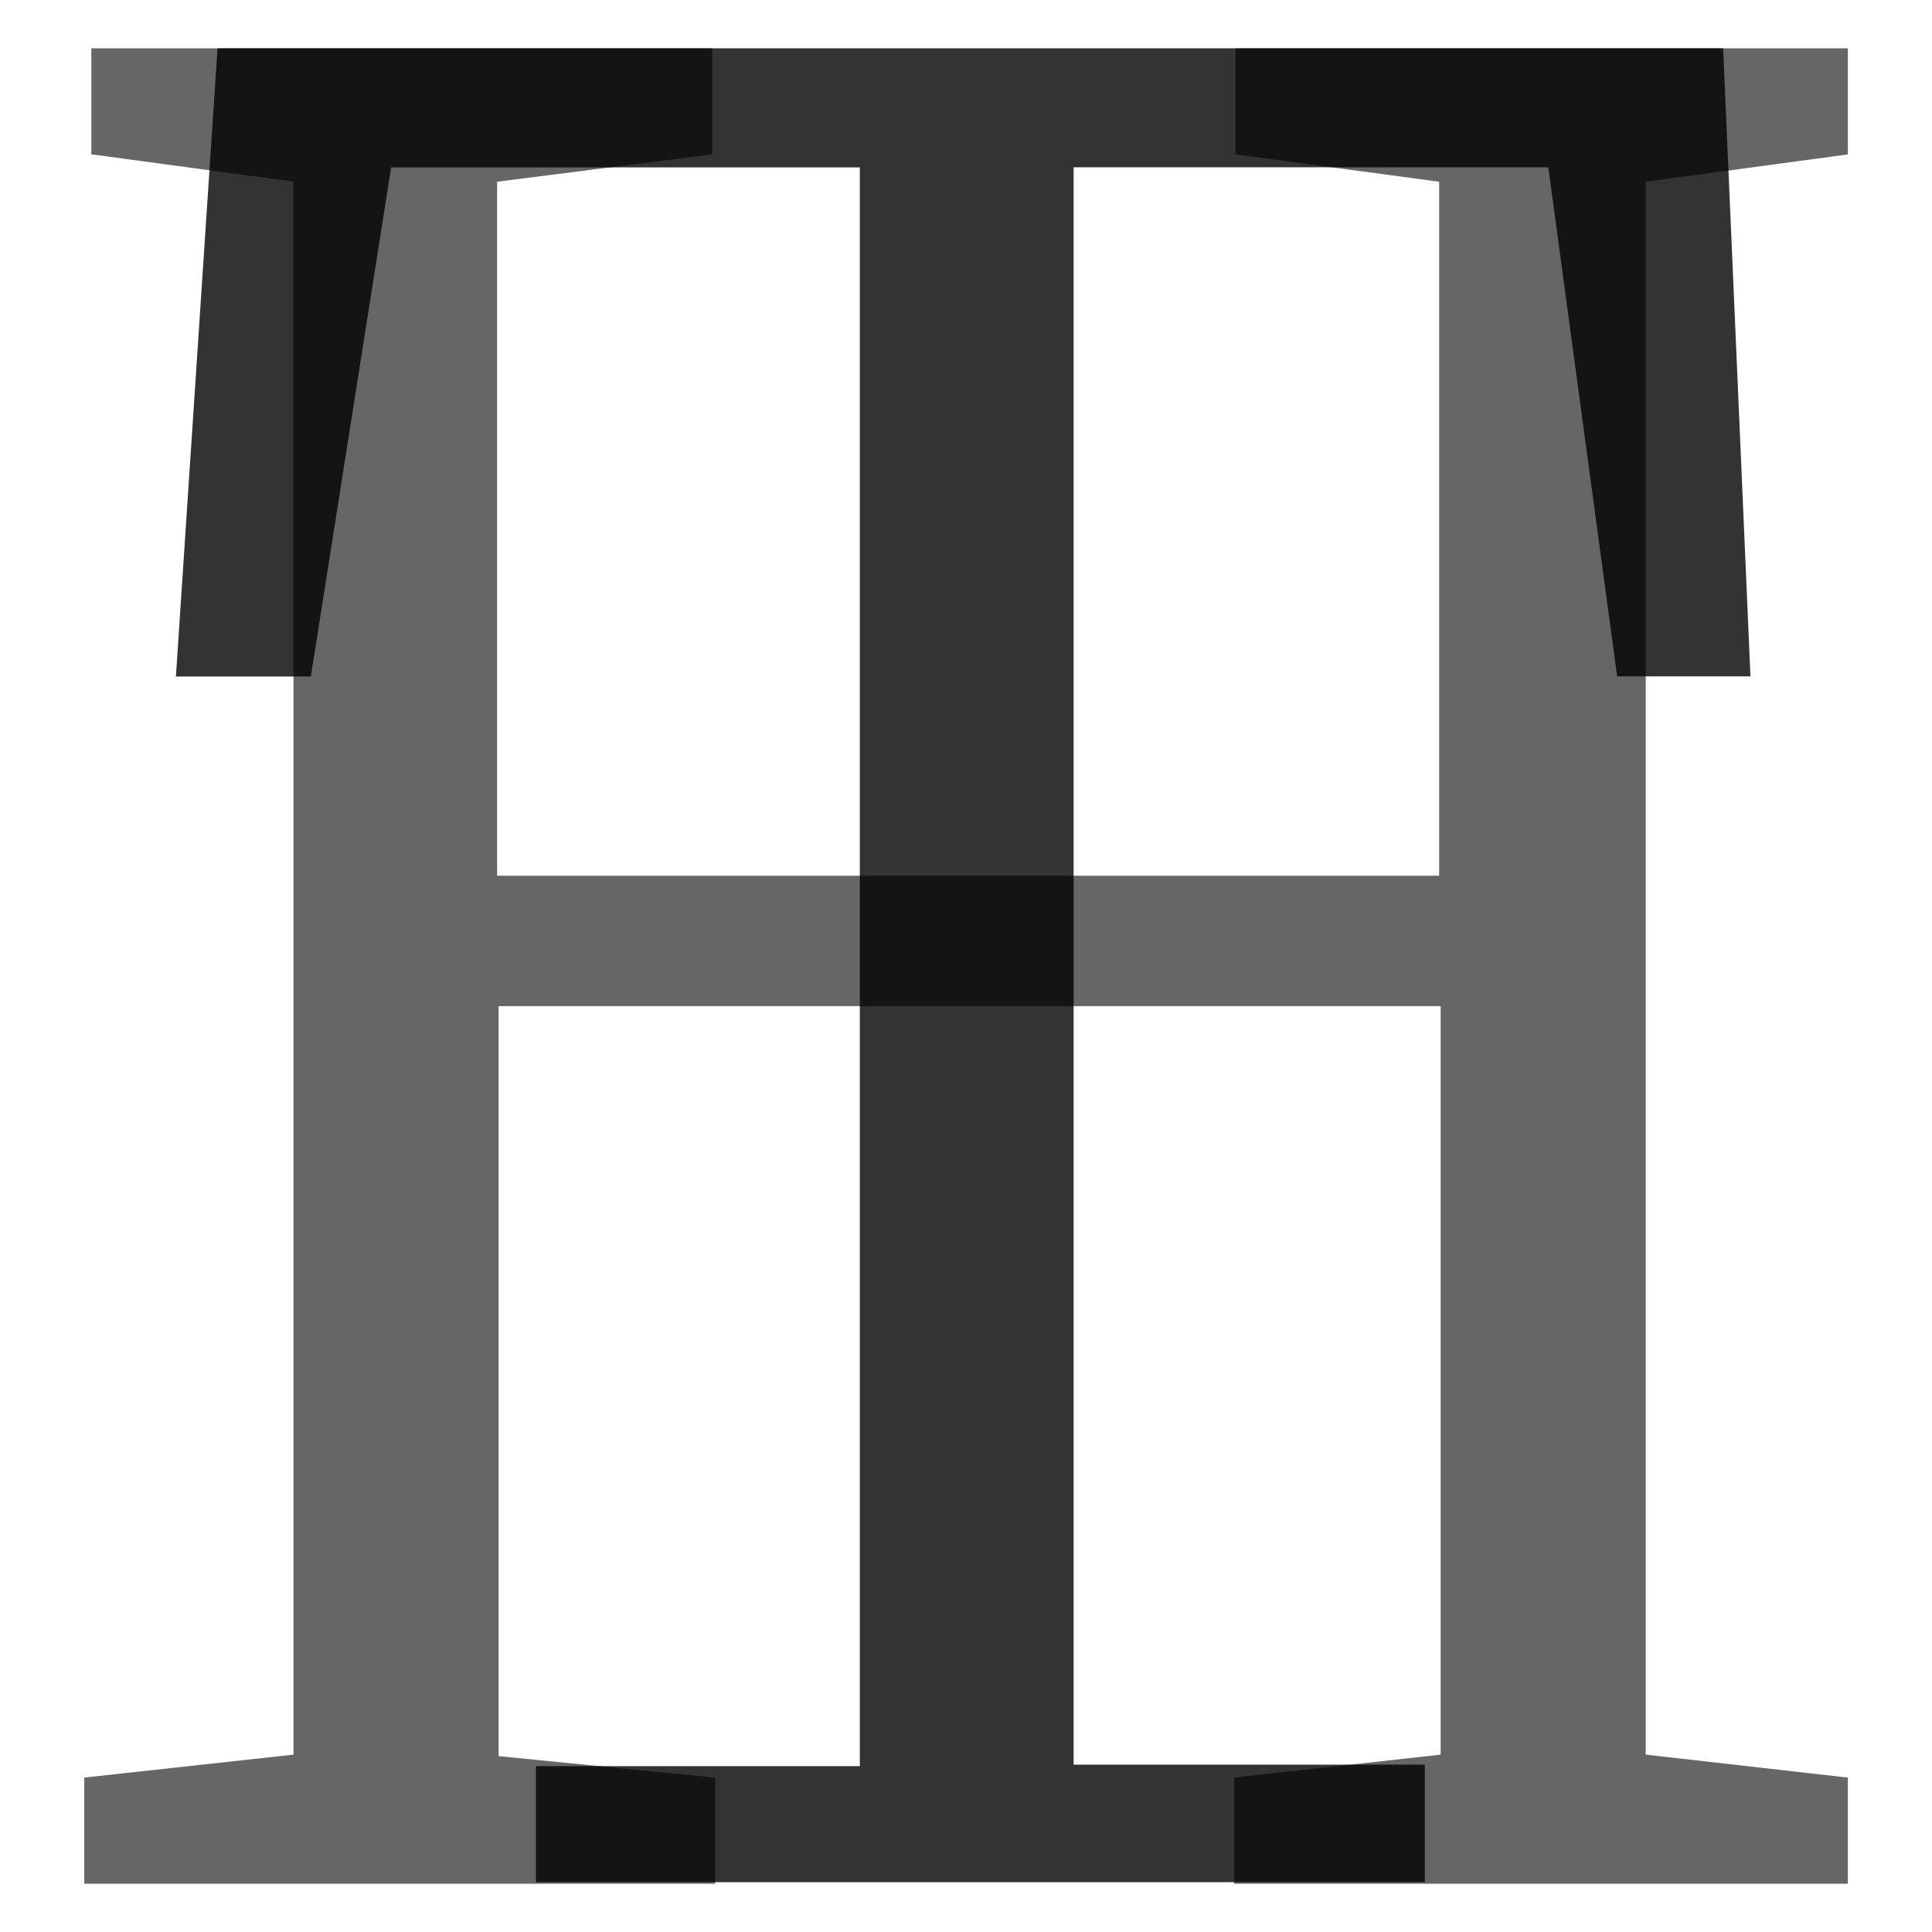
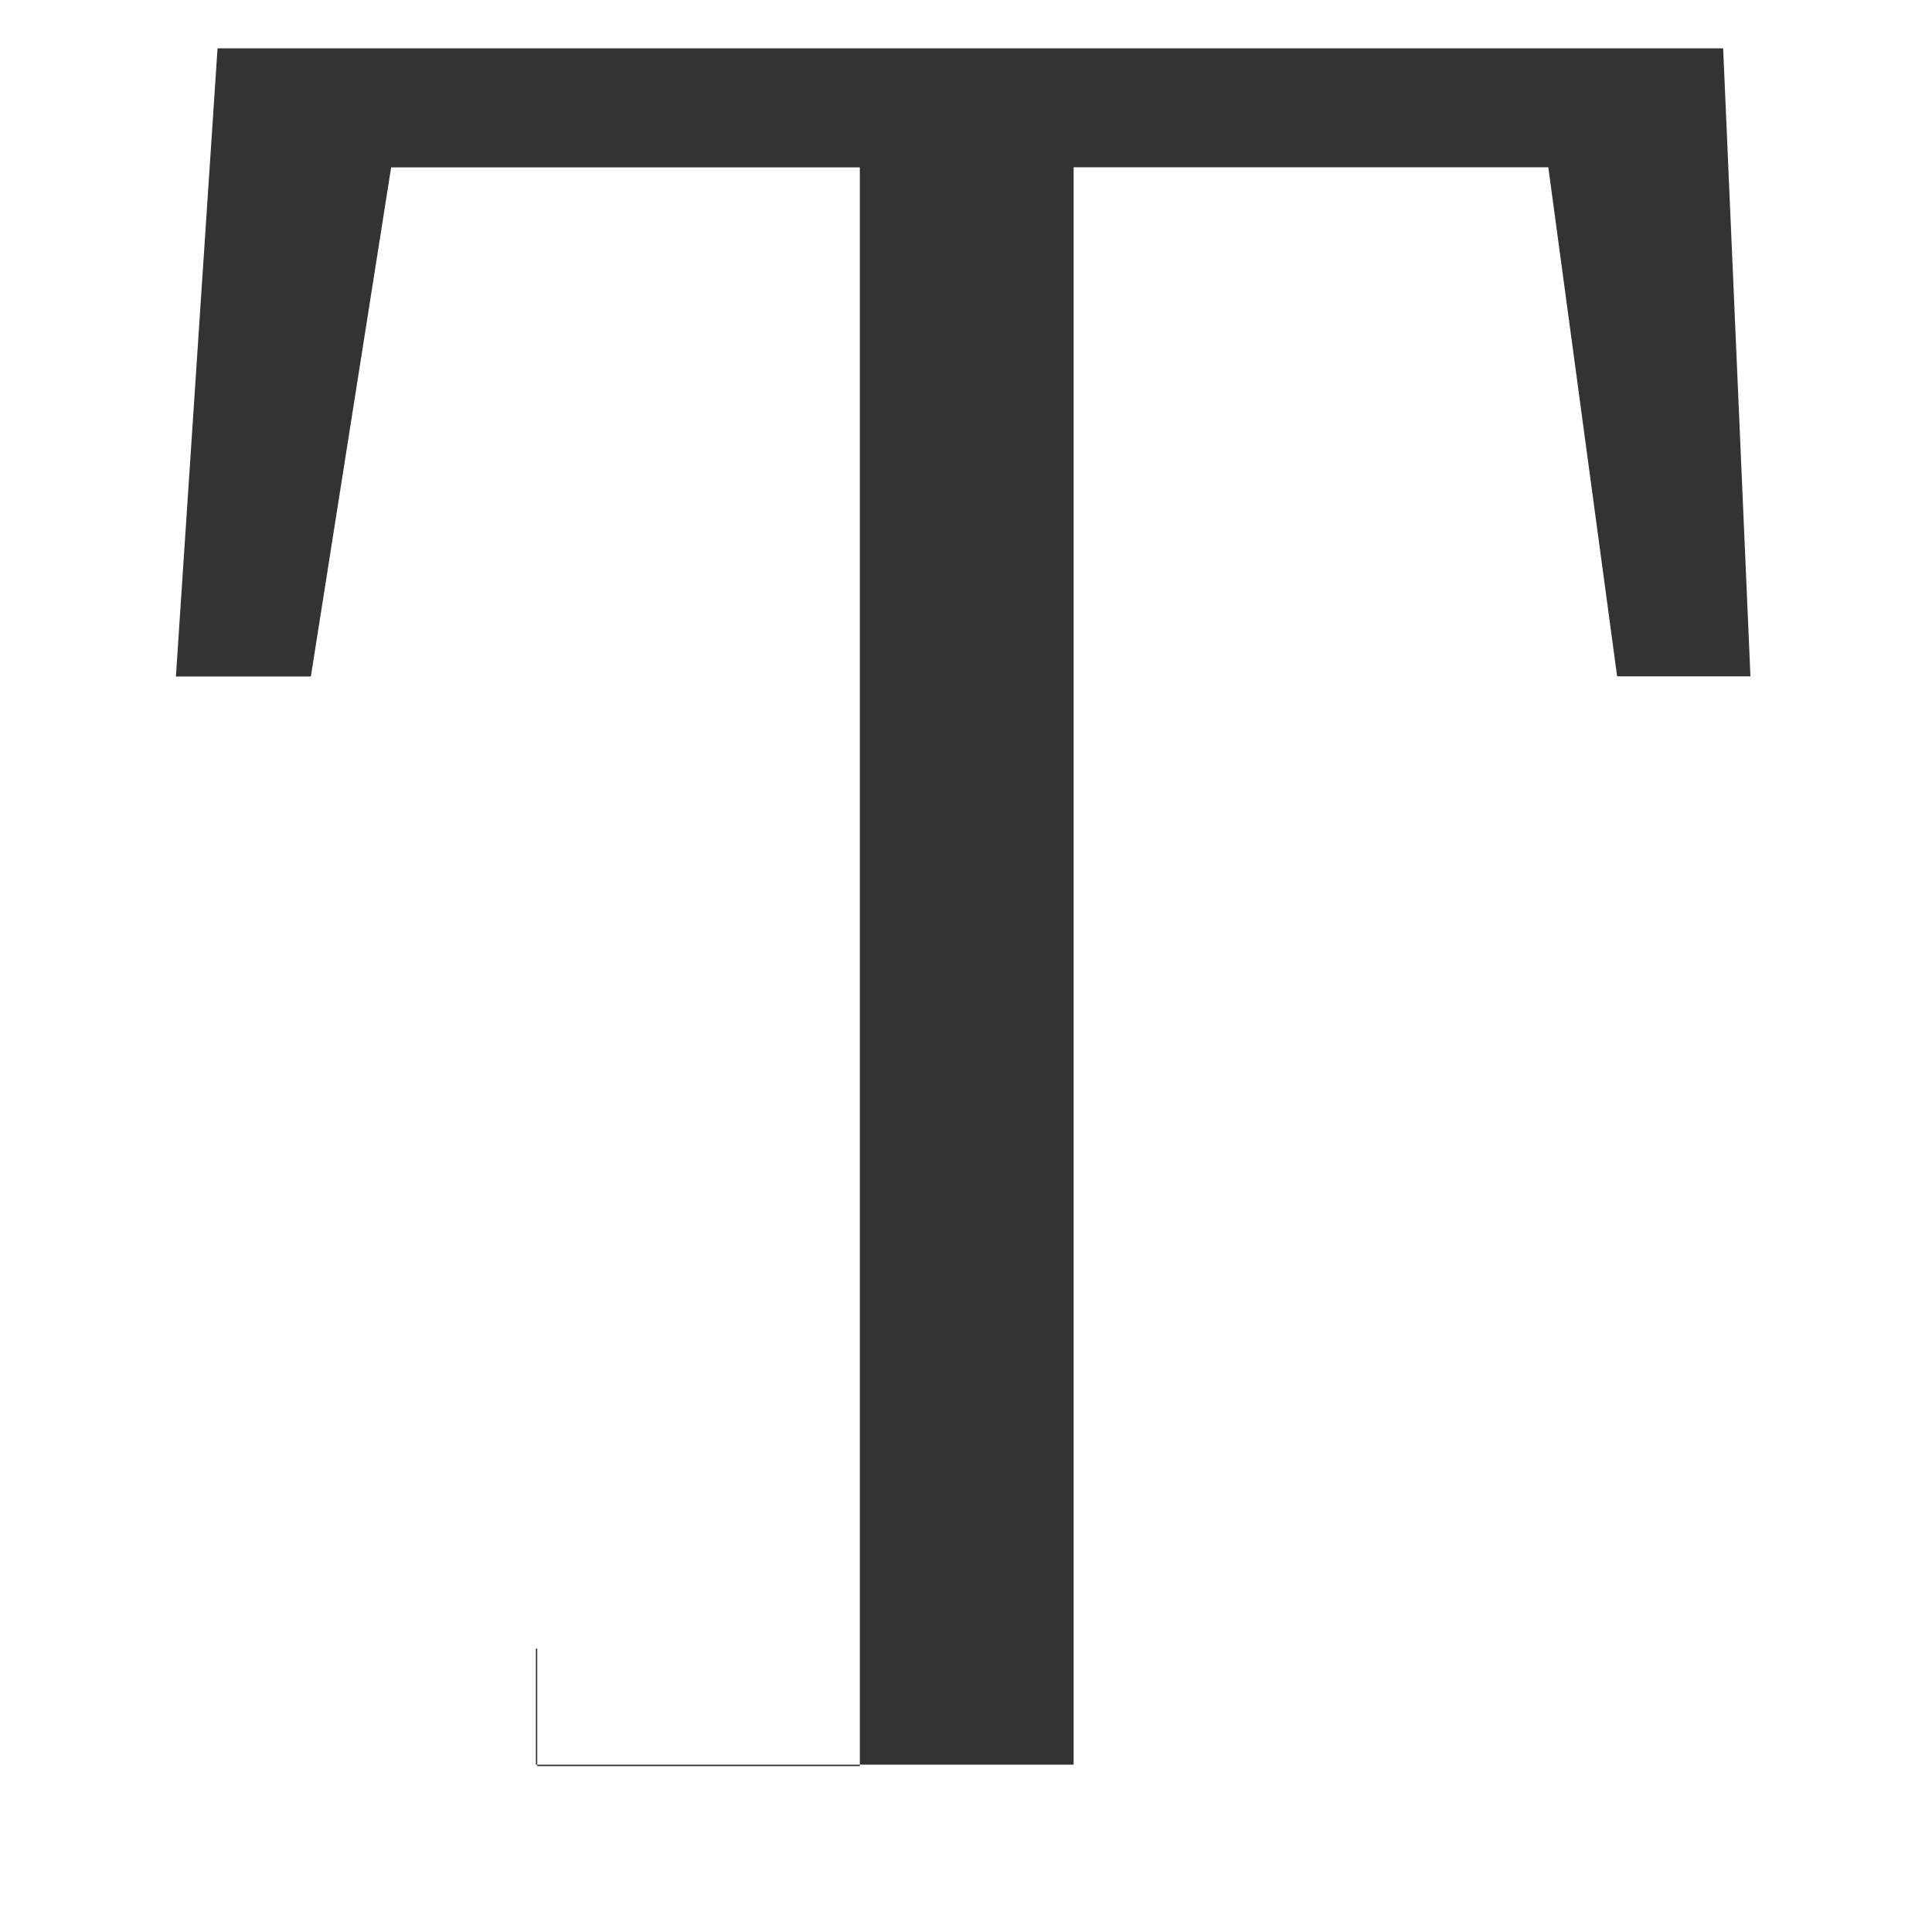
<svg xmlns="http://www.w3.org/2000/svg" version="1.1" id="Ebene_1" x="0px" y="0px" width="400px" height="400px" viewBox="0 0 400 400" style="enable-background:new 0 0 400 400;" xml:space="preserve">
  <style type="text/css">
	.st0{opacity:0.6;}
	.st1{opacity:0.8;}
</style>
  <g>
    <g>
      <g id="XMLID_3_" class="st0">
-         <path id="XMLID_44_" d="M17.42,368.03l43.34-4.75V37.6l-41.85-5.65V10h128.54v21.97l-44.53,5.65v143.69h195.04V37.62l-42.16-5.65     V10h126.78v21.97l-41.85,5.65v325.66l41.85,4.75V390H255.52v-21.97l42.75-4.75V208.31H103.23v155.28l44.84,4.46V390H17.45v-21.97     H17.42z" />
-       </g>
+         </g>
      <g id="XMLID_40_" class="st1">
-         <path id="XMLID_41_" d="M111.23,365.66h66.79v-331H80.98l-16.62,105.4H36.42L45.04,10h311.72l5.65,130.03h-27.6l-14.25-105.4     h-98.28v330.72h72.72v24.34H110.95v-24.03H111.23z" />
+         <path id="XMLID_41_" d="M111.23,365.66h66.79v-331H80.98l-16.62,105.4H36.42L45.04,10h311.72l5.65,130.03h-27.6l-14.25-105.4     h-98.28v330.72h72.72H110.95v-24.03H111.23z" />
      </g>
    </g>
  </g>
</svg>